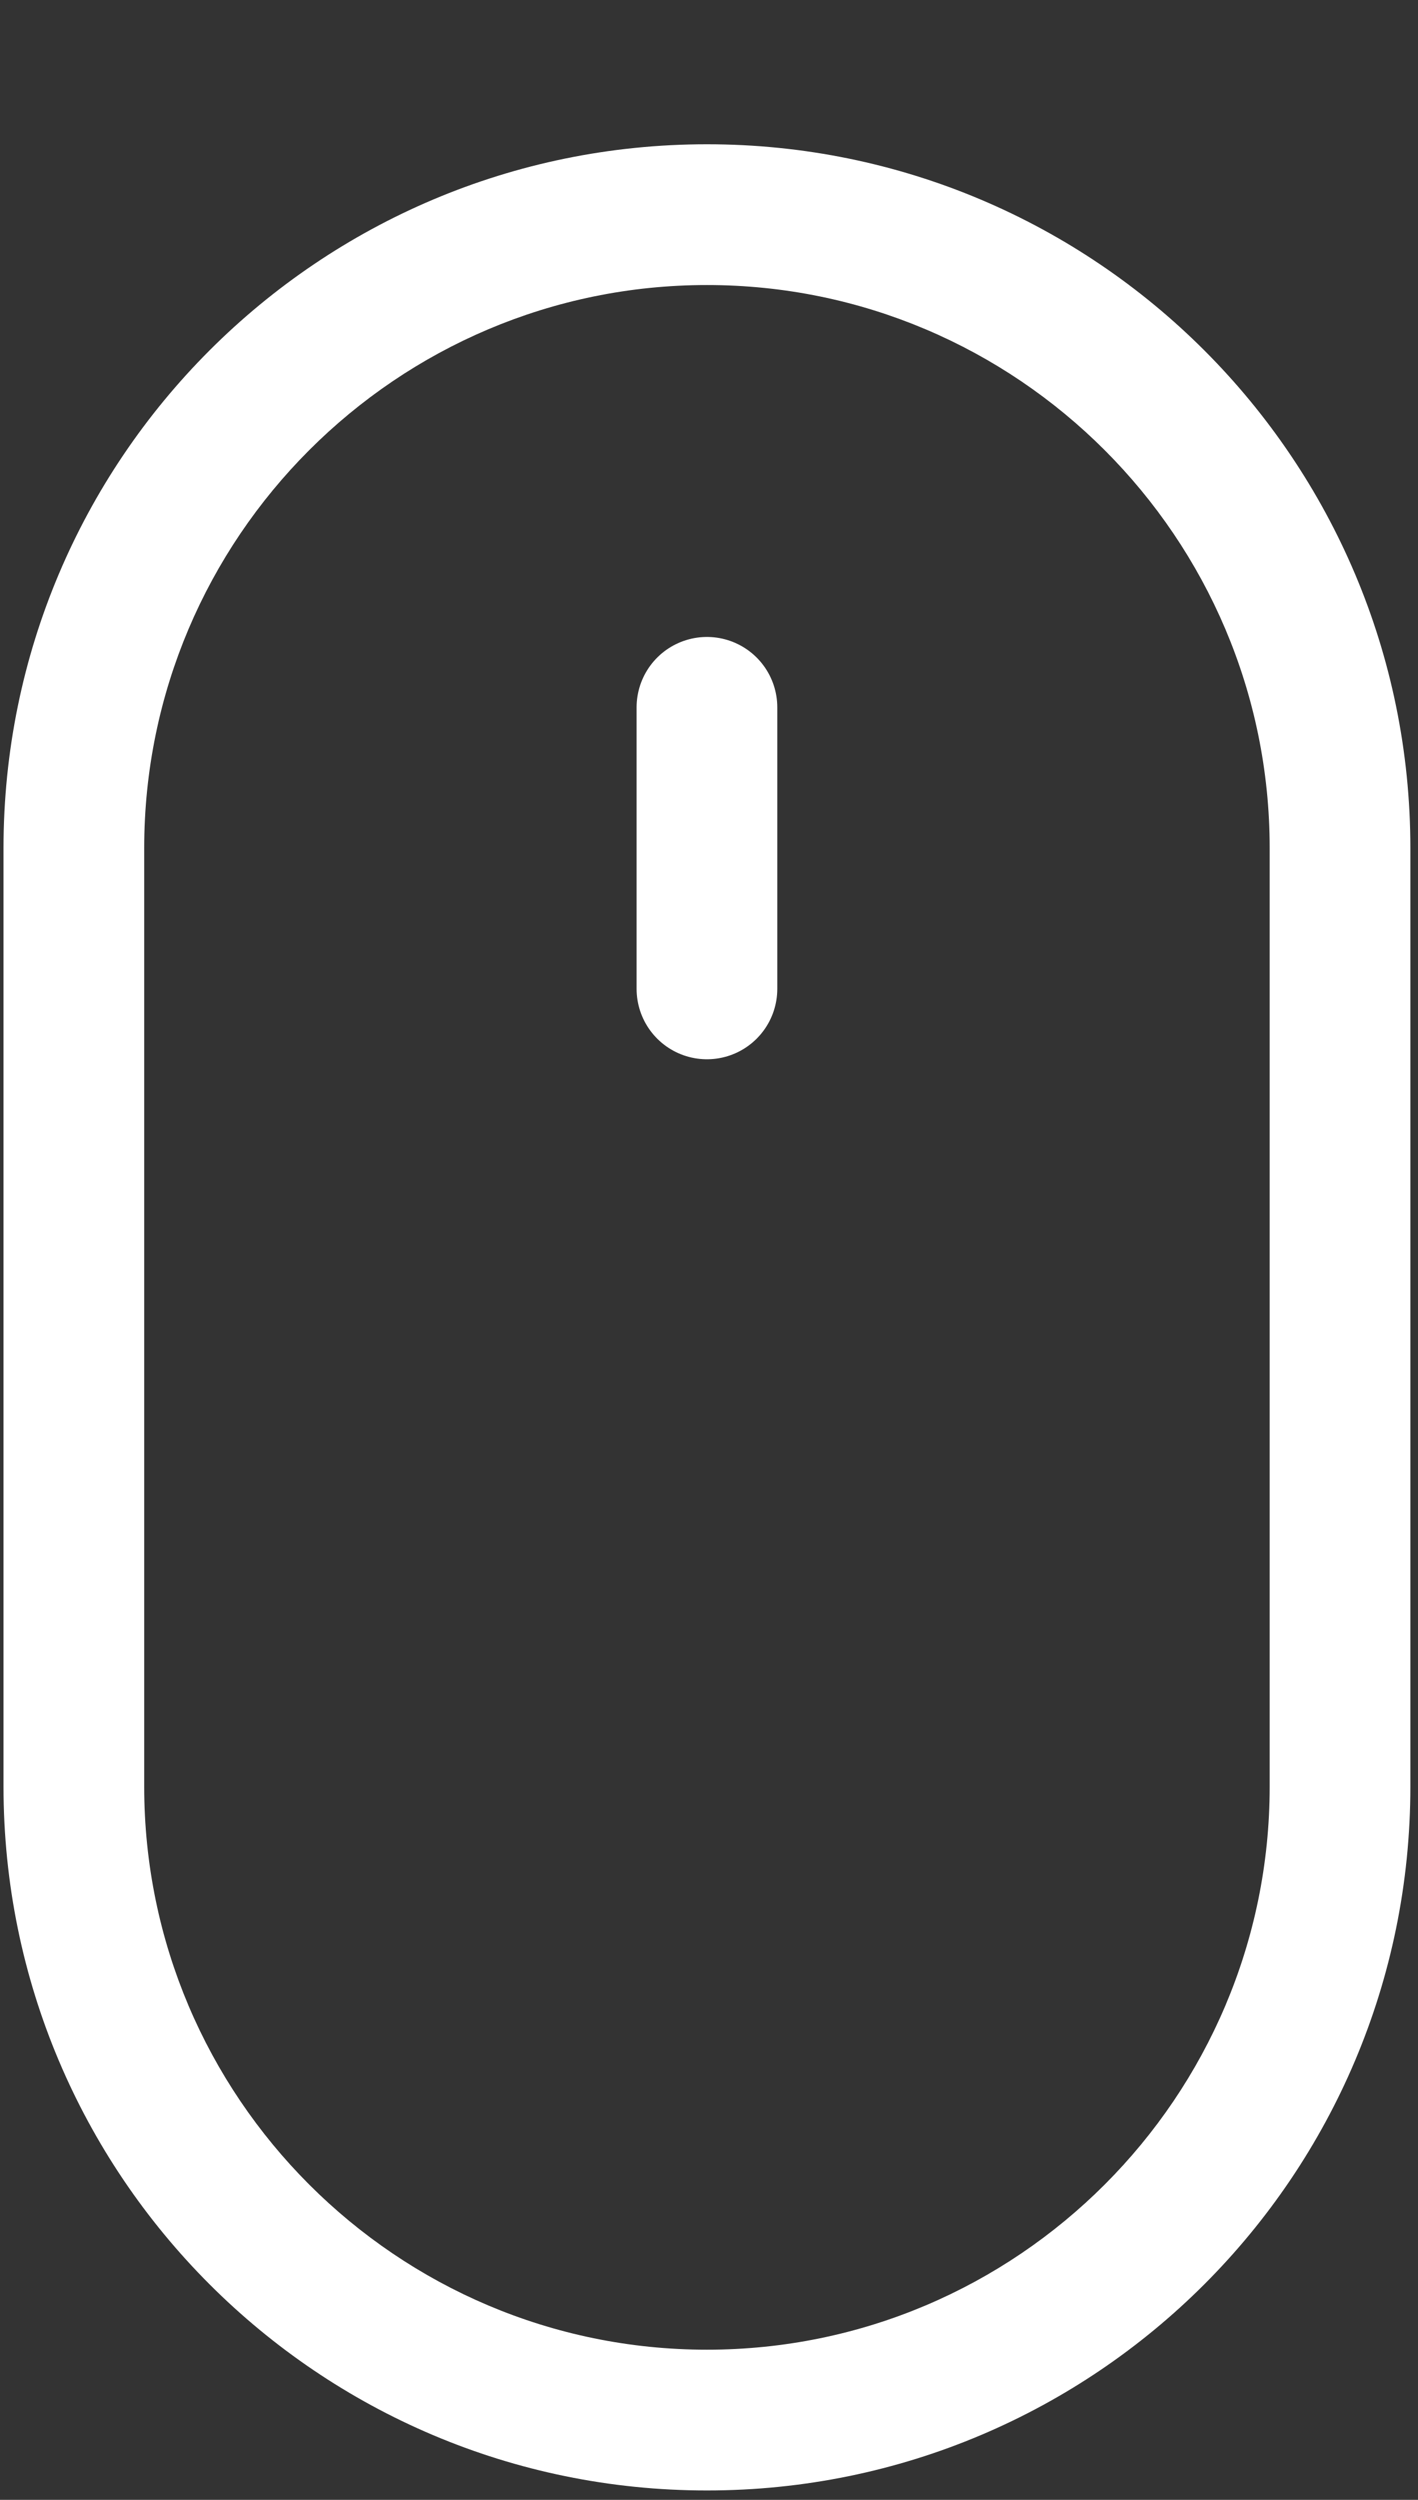
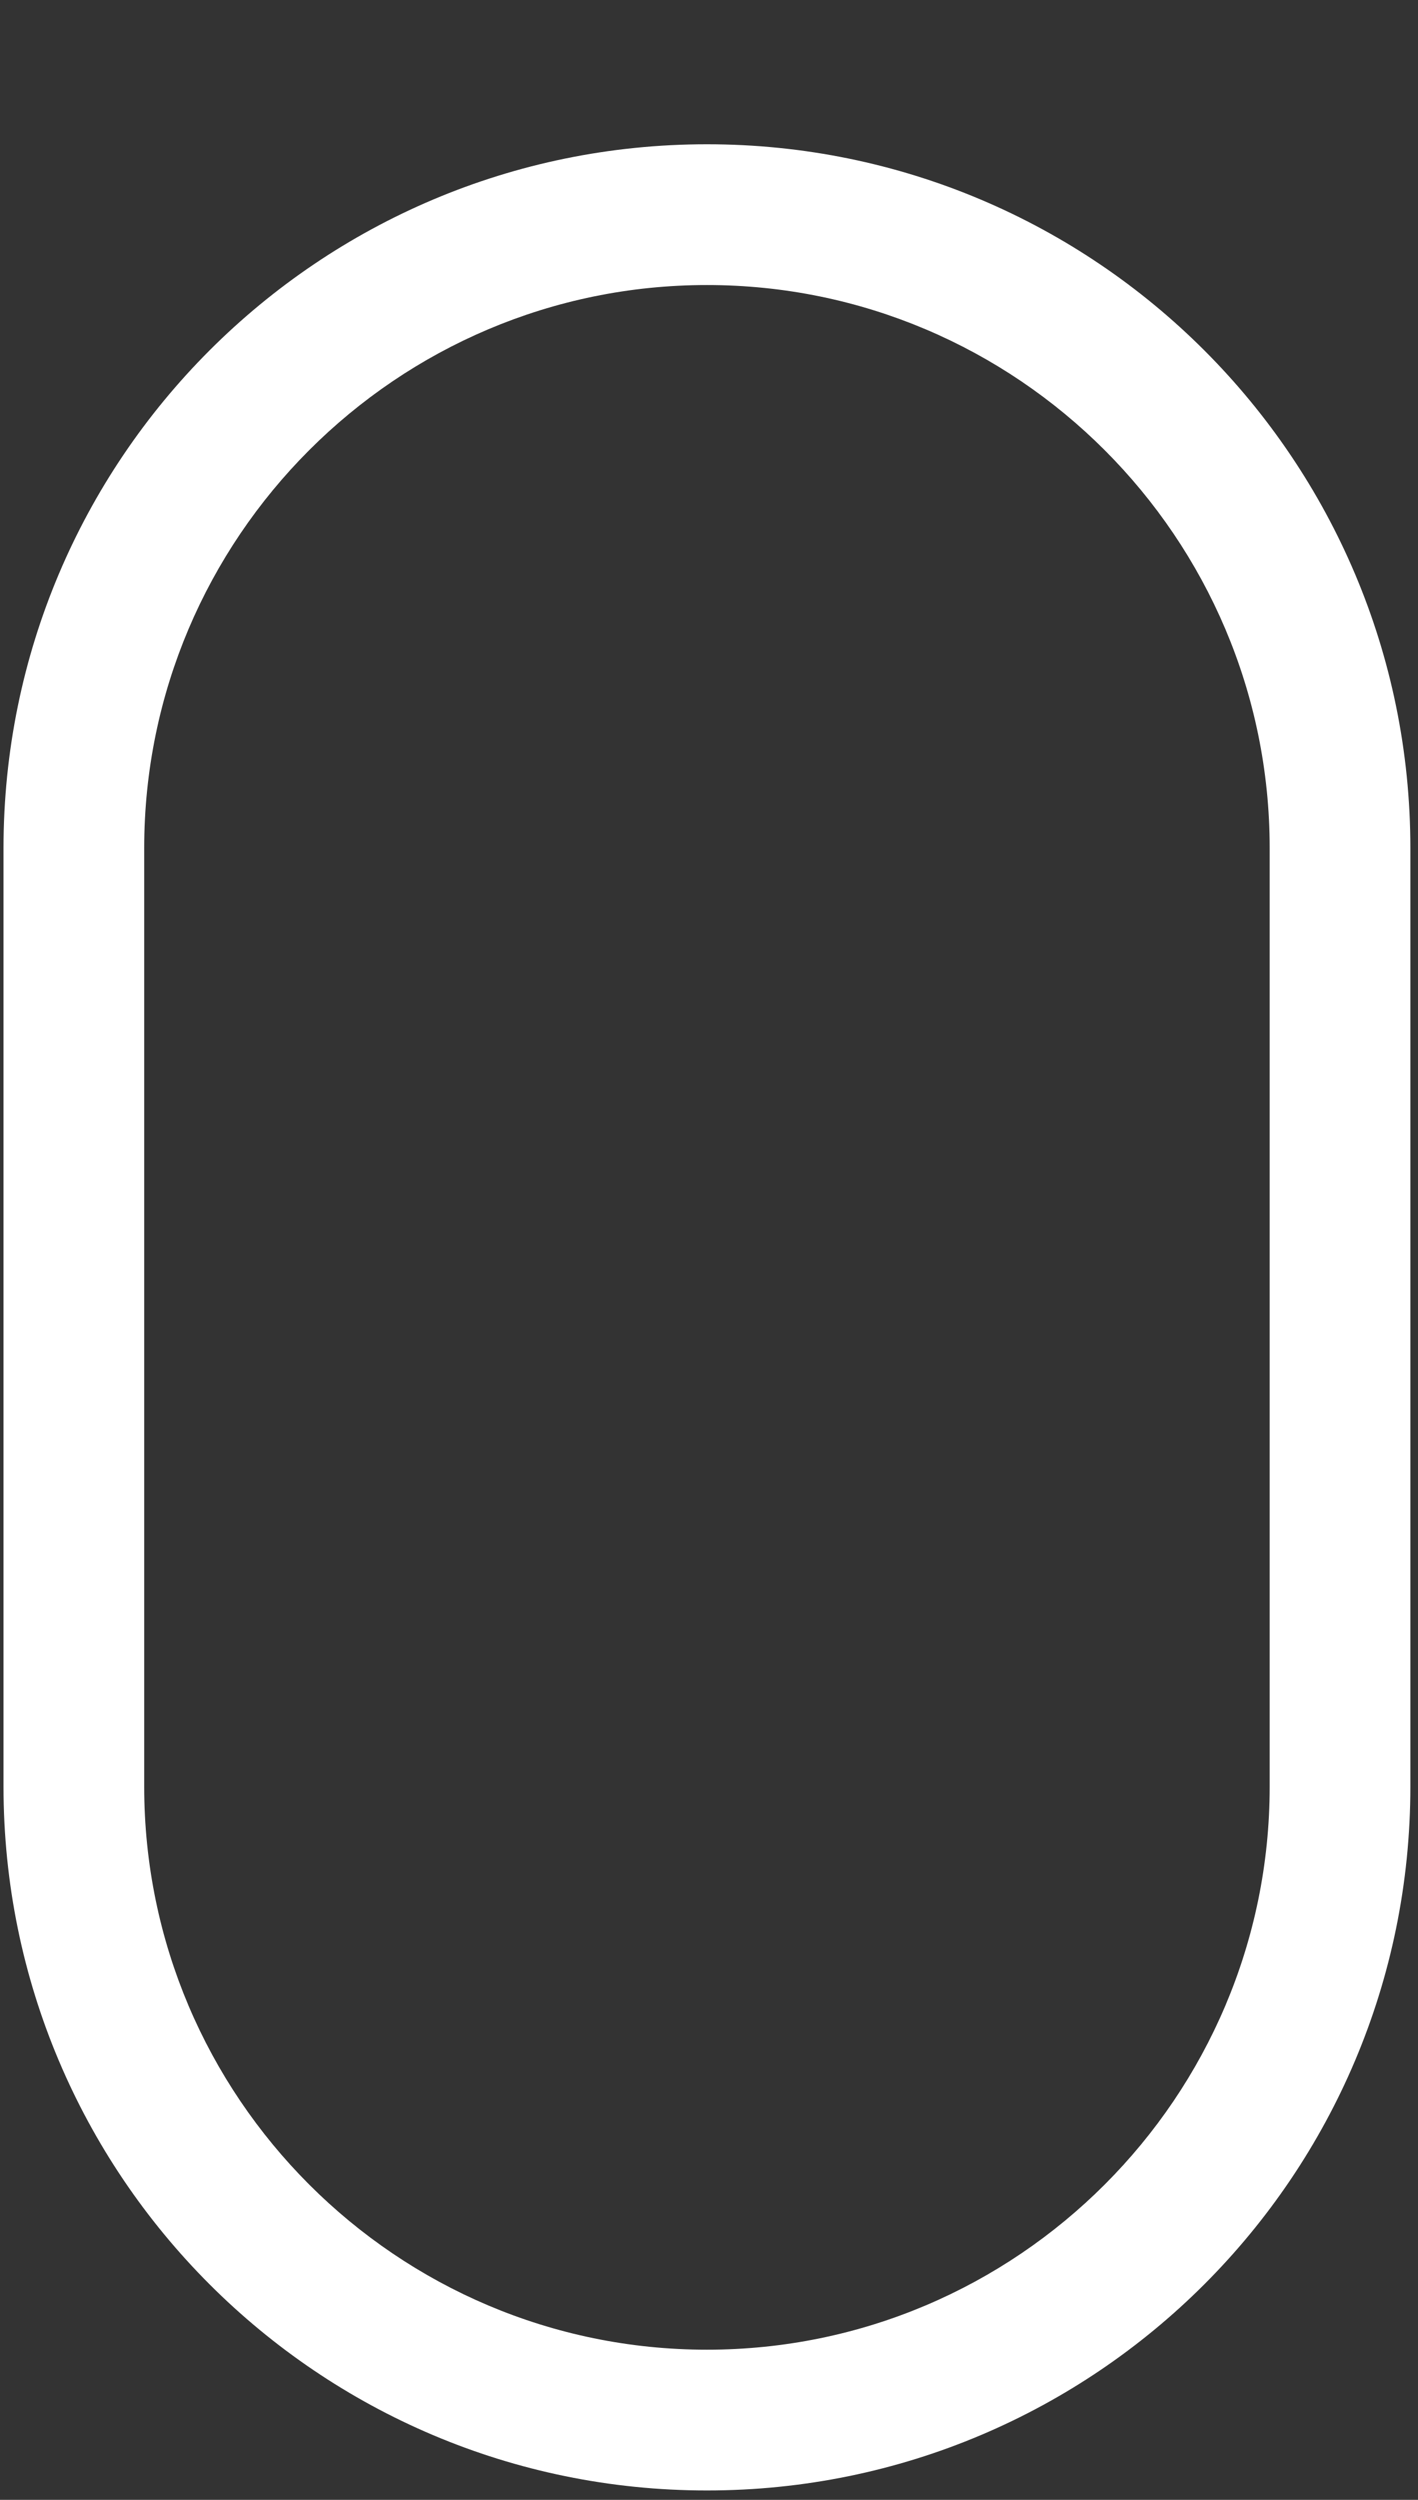
<svg xmlns="http://www.w3.org/2000/svg" width="100%" height="100%" viewBox="0 0 84 148" version="1.1" xml:space="preserve" style="fill-rule:evenodd;clip-rule:evenodd;stroke-linecap:round;stroke-miterlimit:10;">
  <rect x="0" y="0" width="84" height="148" fill="#333333" stroke="none" />
  <g transform="matrix(1,0,0,1,0.208,8.541)">
    <g transform="matrix(4.167,0,0,4.167,0,0)">
      <path d="M10,0C4.477,0 0,4.477 0,10L0,23.334C0,28.856 4.477,33.334 10,33.334C15.523,33.334 20,28.856 20,23.334L20,10C20,4.477 15.523,0 10,0M10,2C14.411,2 18,5.589 18,10L18,23.334C18,27.745 14.411,31.334 10,31.334C5.589,31.334 2,27.745 2,23.334L2,10C2,5.589 5.589,2 10,2" style="fill:white;fill-rule:nonzero;" />
    </g>
    <g transform="matrix(4.167,0,0,4.167,0,0)">
-       <path d="M10,8L10,12" style="fill:none;stroke:white;stroke-width:2px;" />
-     </g>
+       </g>
  </g>
</svg>